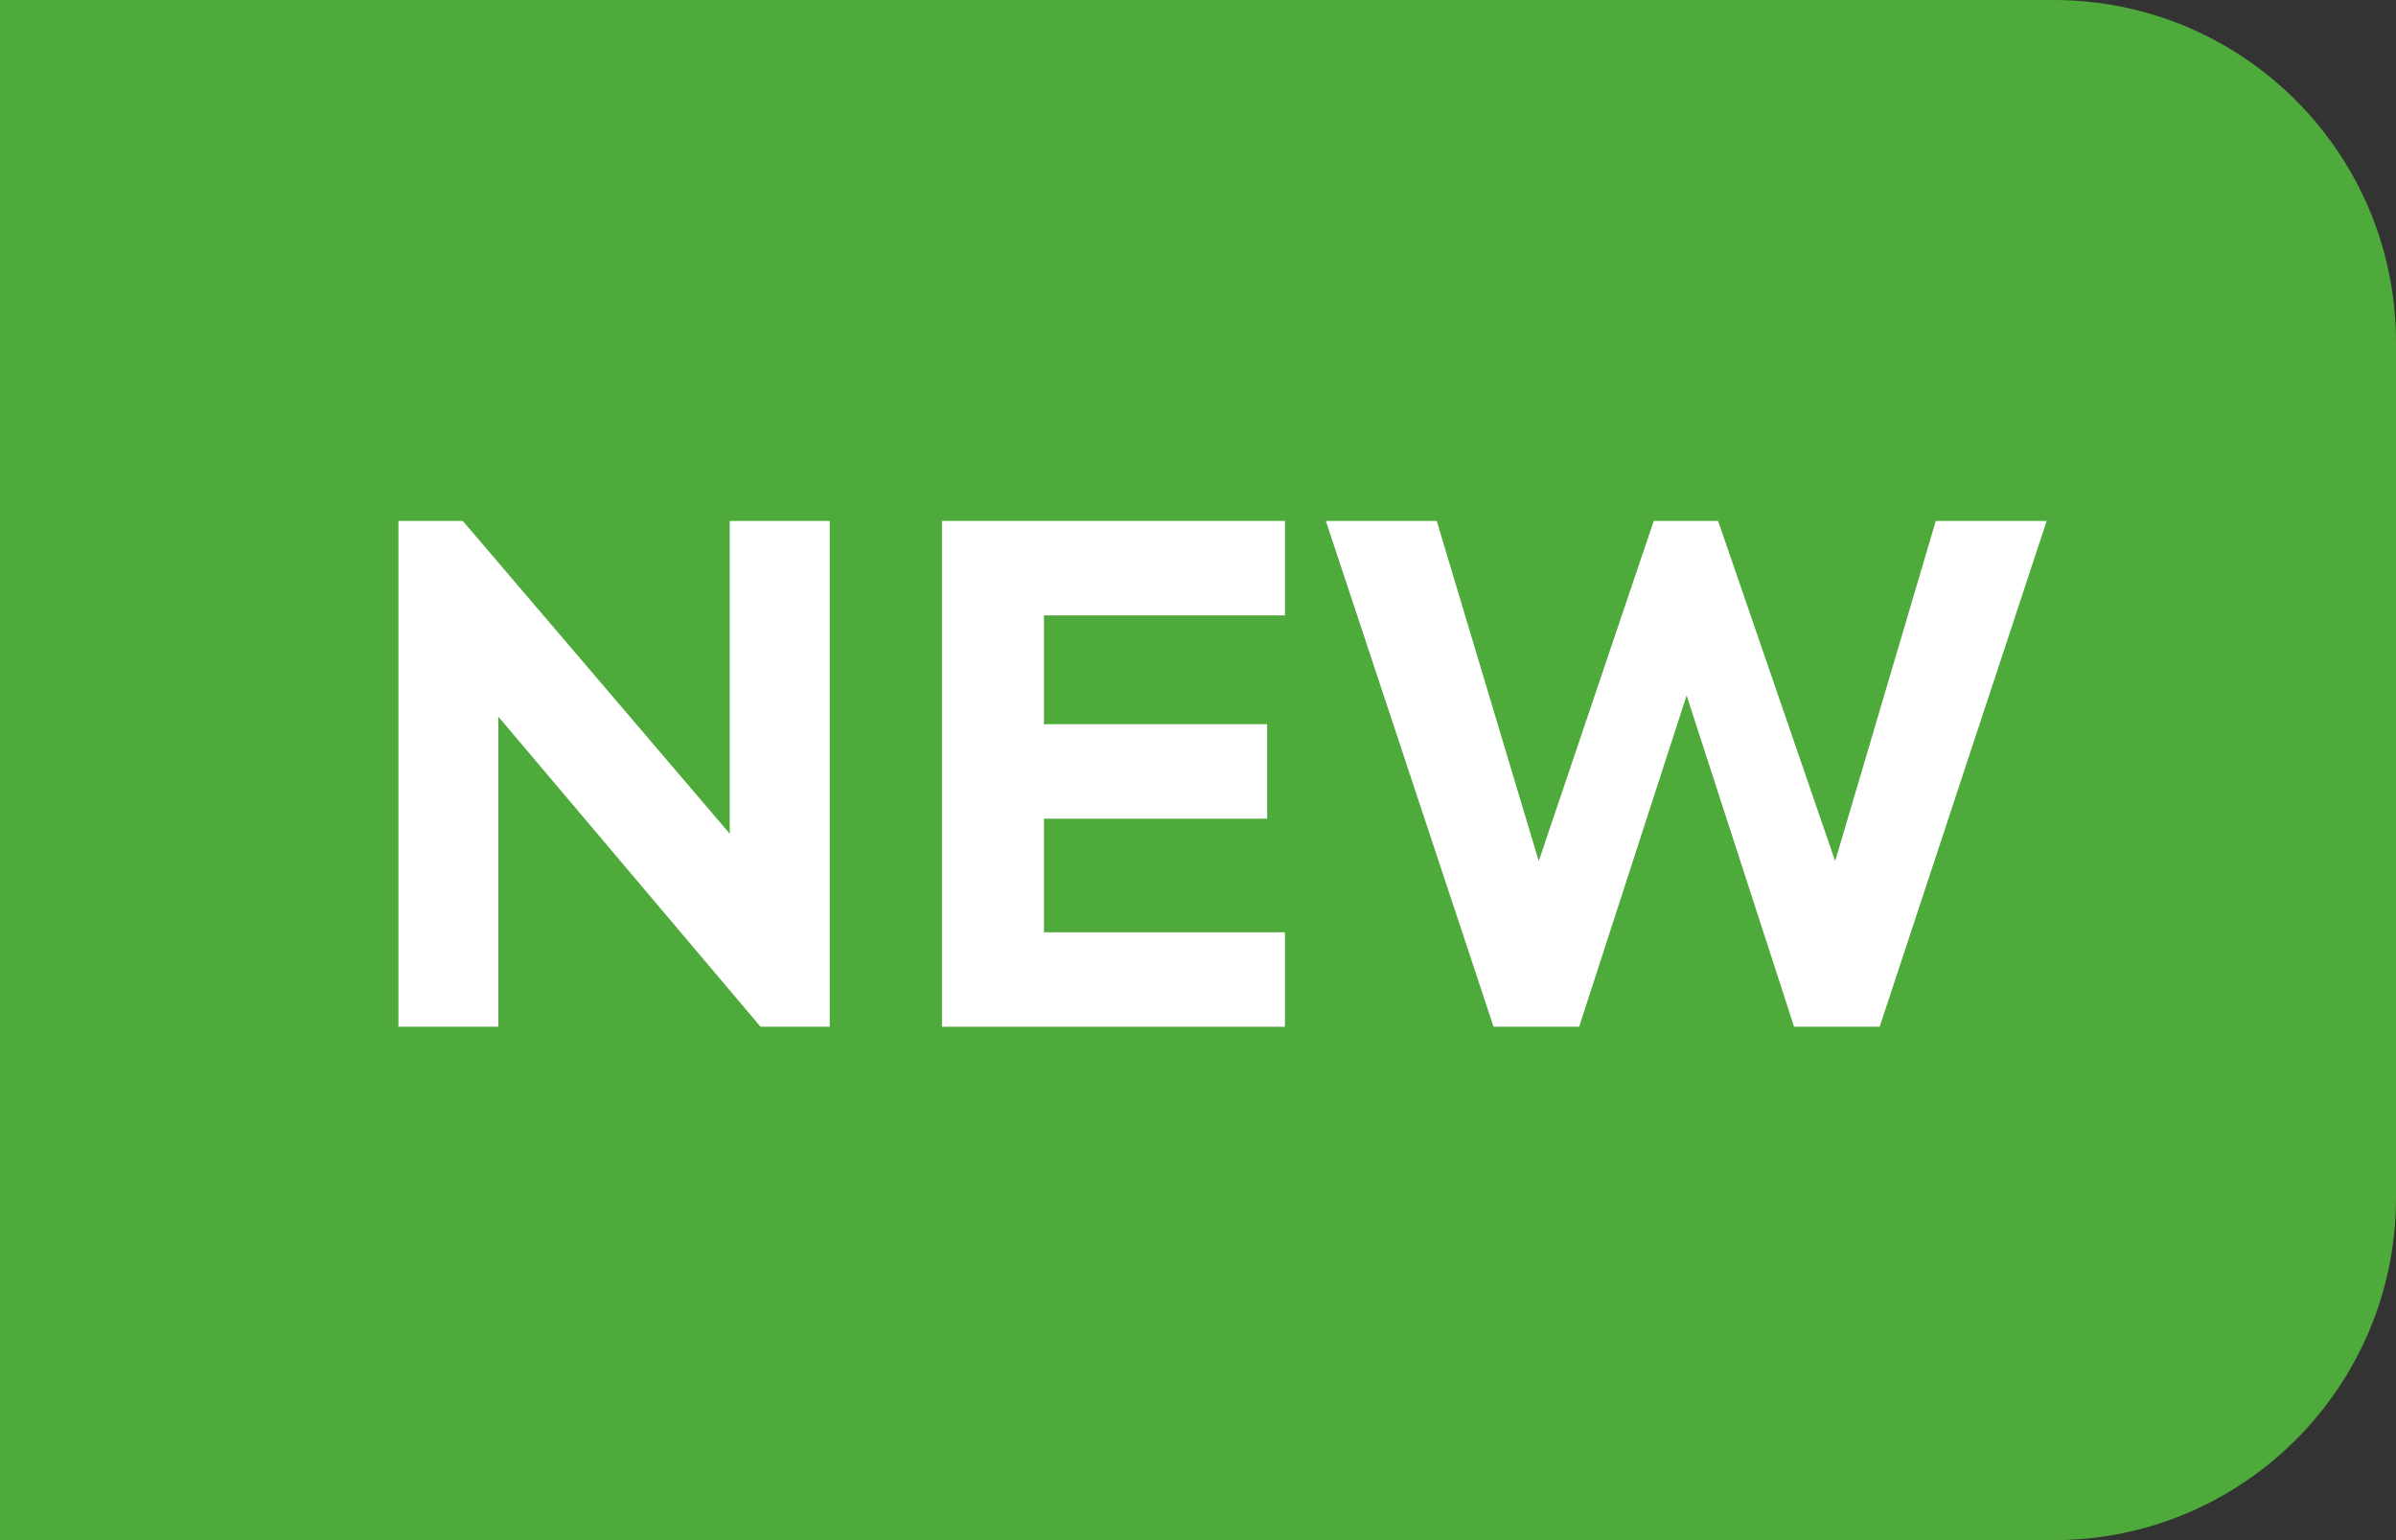
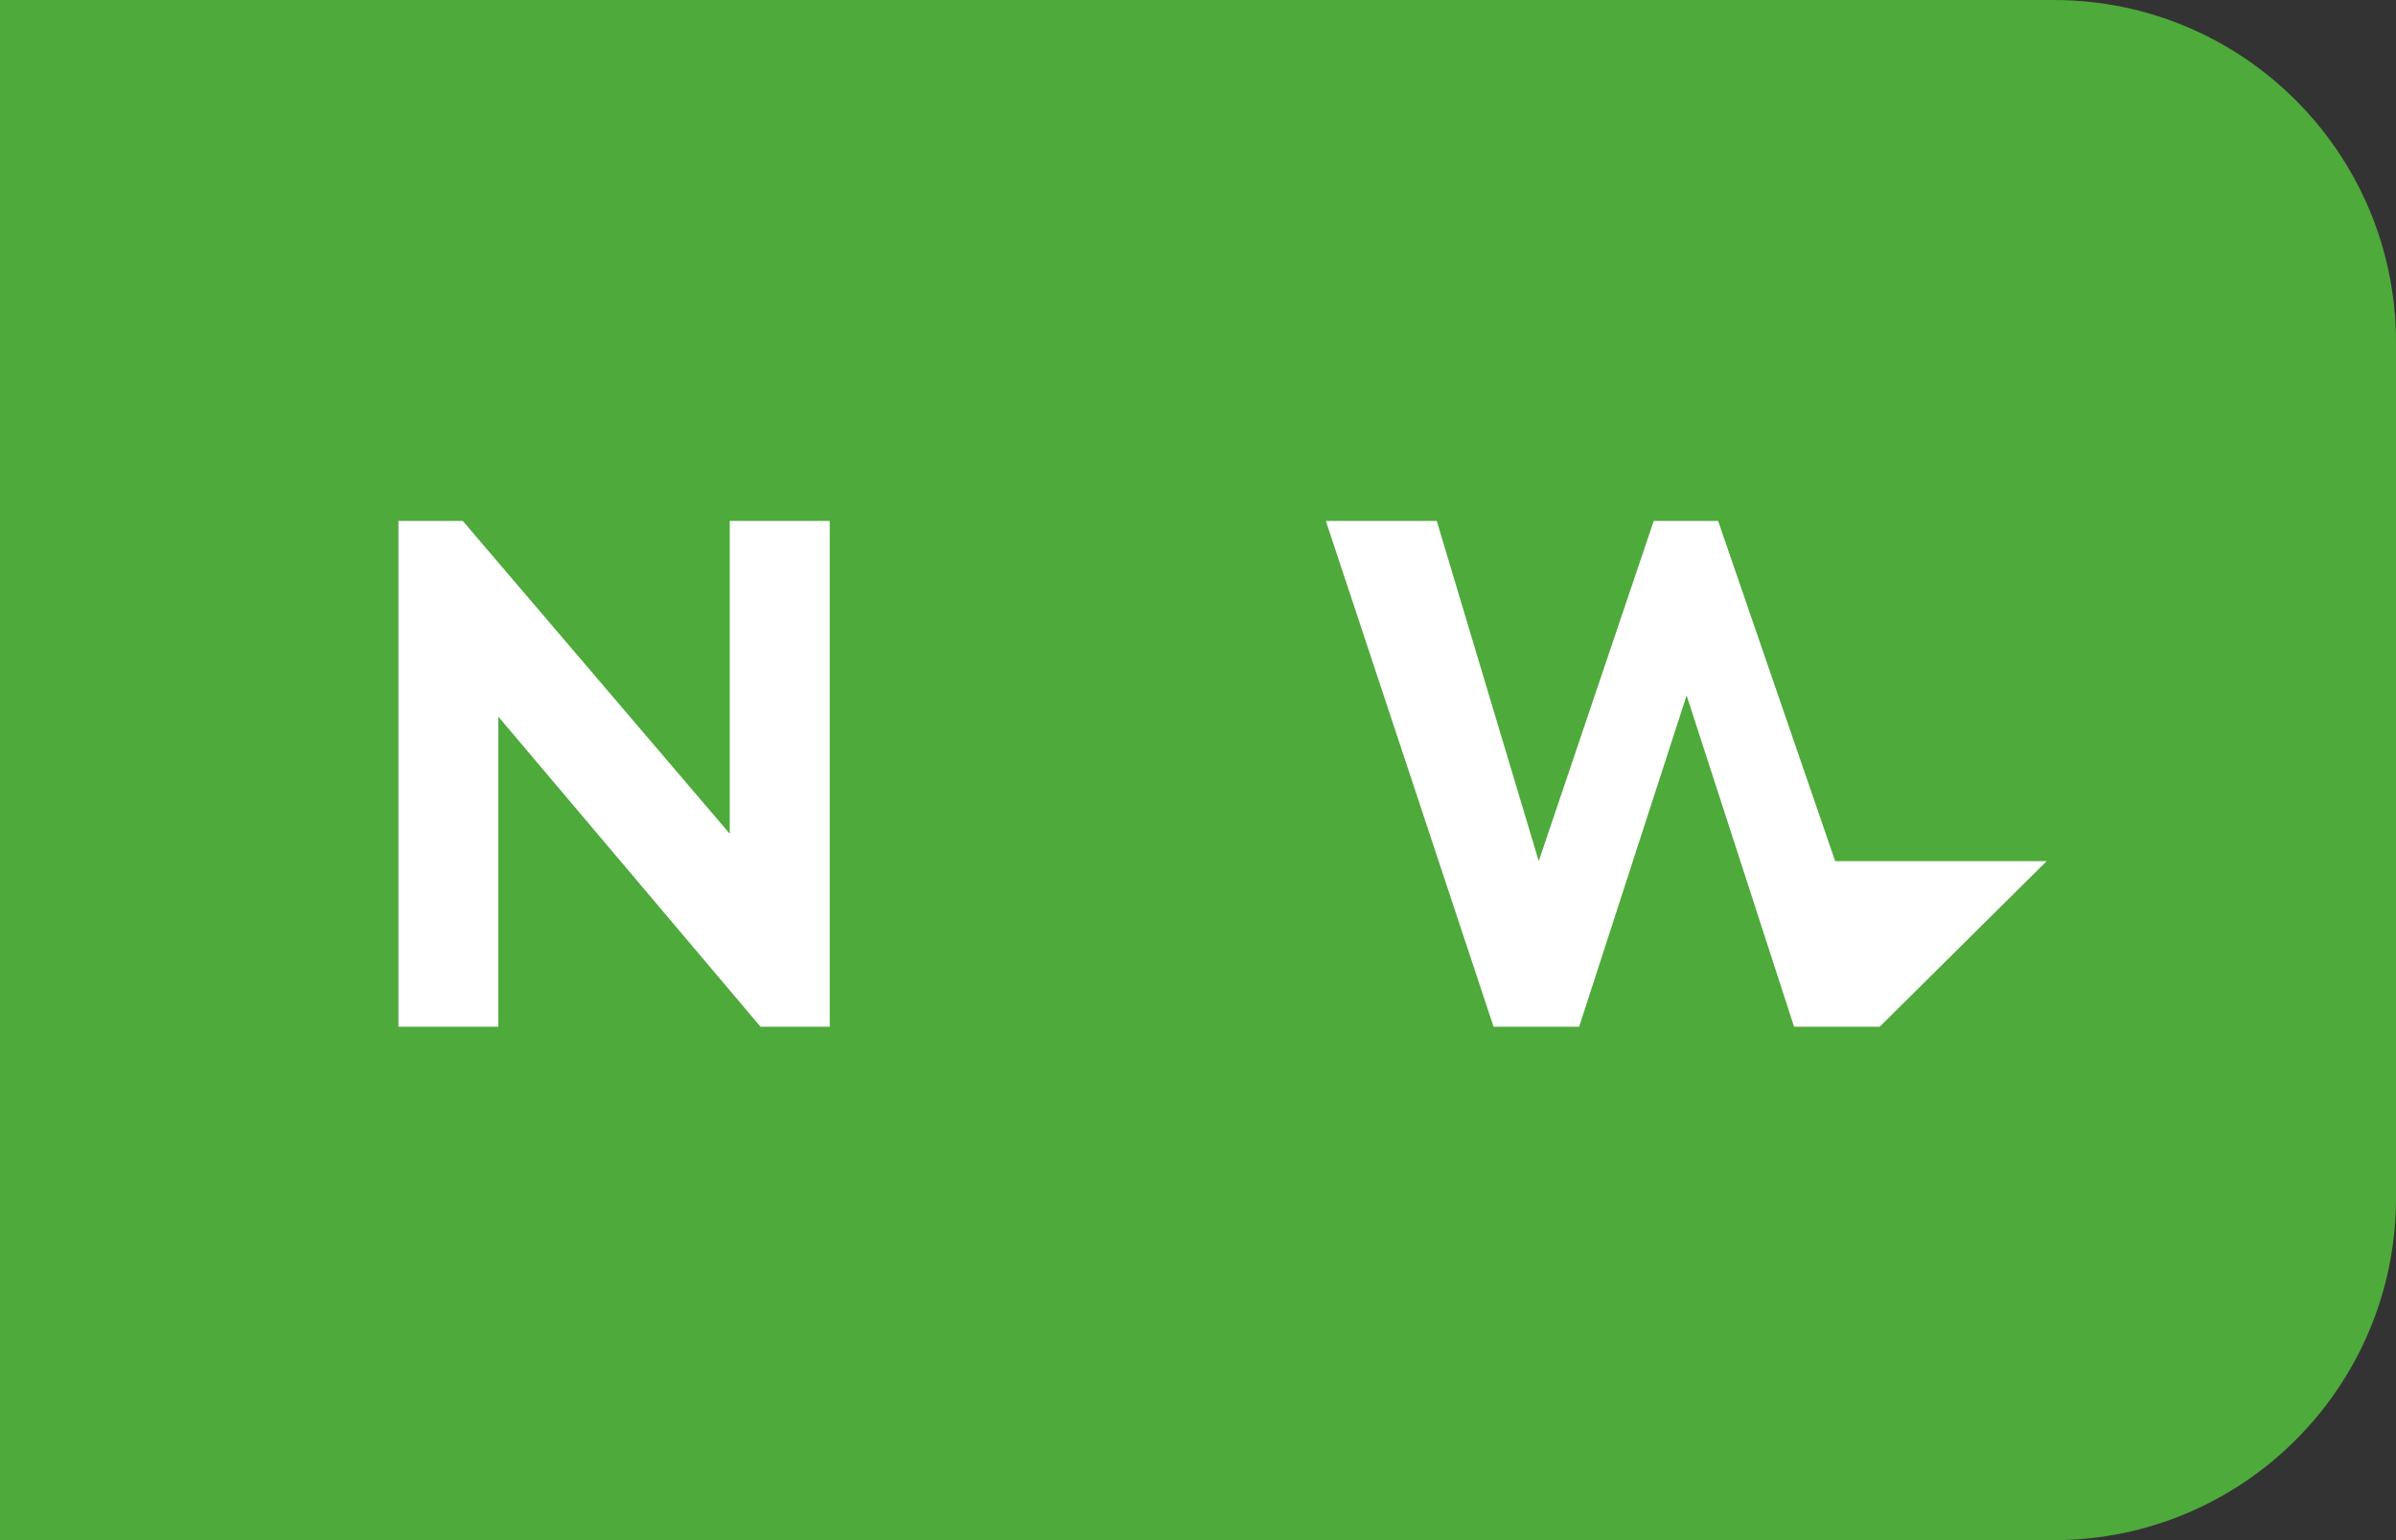
<svg xmlns="http://www.w3.org/2000/svg" width="28" height="18" viewBox="0 0 28 18" fill="none">
  <rect x="0" y="0" width="28" height="18" fill="#333333" stroke="none" />
  <path d="M28 4C28 1.791 26.209 0 24 0H0V18H24C26.209 18 28 16.209 28 14V4Z" fill="#4EAA3B" />
  <path d="M8.528 9.744V6.088H9.696V12H8.888L5.824 8.376V12H4.656V6.088H5.408L8.528 9.744Z" fill="white" />
-   <path d="M15.016 12H11.008V6.088H15.016V7.192H12.2V8.464H14.808V9.568H12.2V10.896H15.016V12Z" fill="white" />
-   <path d="M18.454 12H17.454L15.494 6.088H16.79L17.982 10.064L19.326 6.088H20.078L21.446 10.064L22.622 6.088H23.918L21.966 12H20.966L19.71 8.128L18.454 12Z" fill="white" />
+   <path d="M18.454 12H17.454L15.494 6.088H16.79L17.982 10.064L19.326 6.088H20.078L21.446 10.064H23.918L21.966 12H20.966L19.71 8.128L18.454 12Z" fill="white" />
</svg>